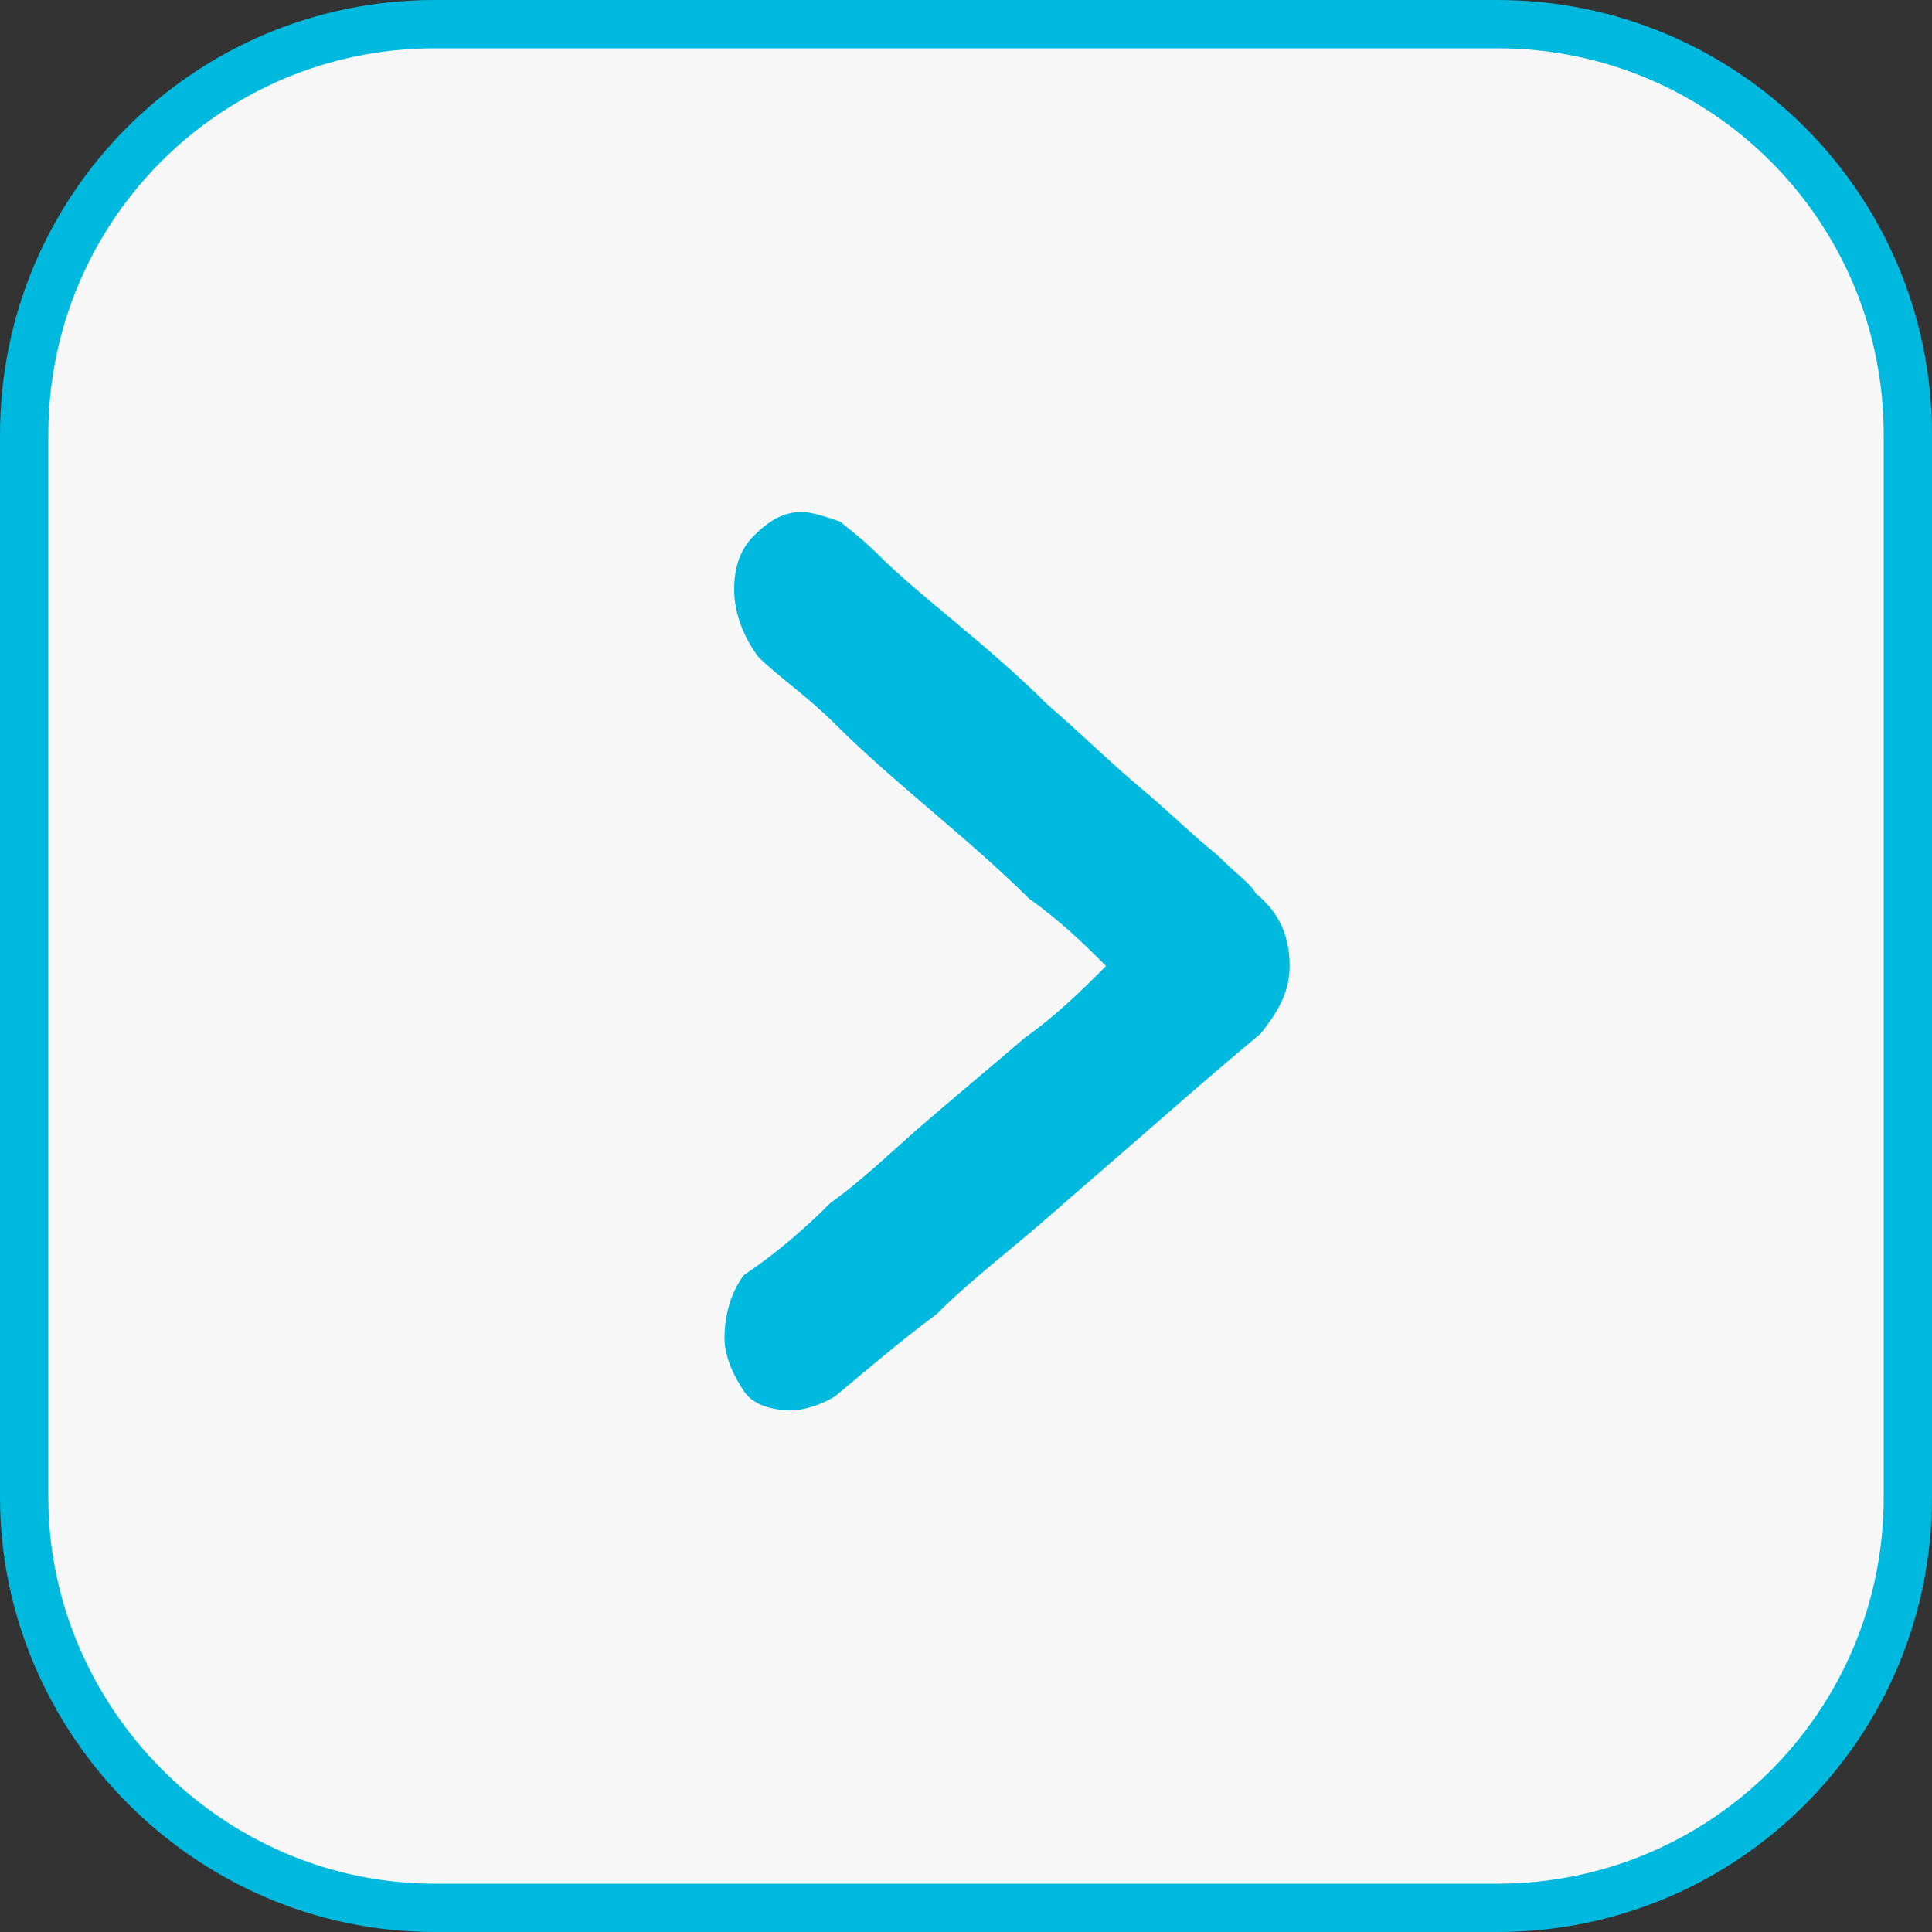
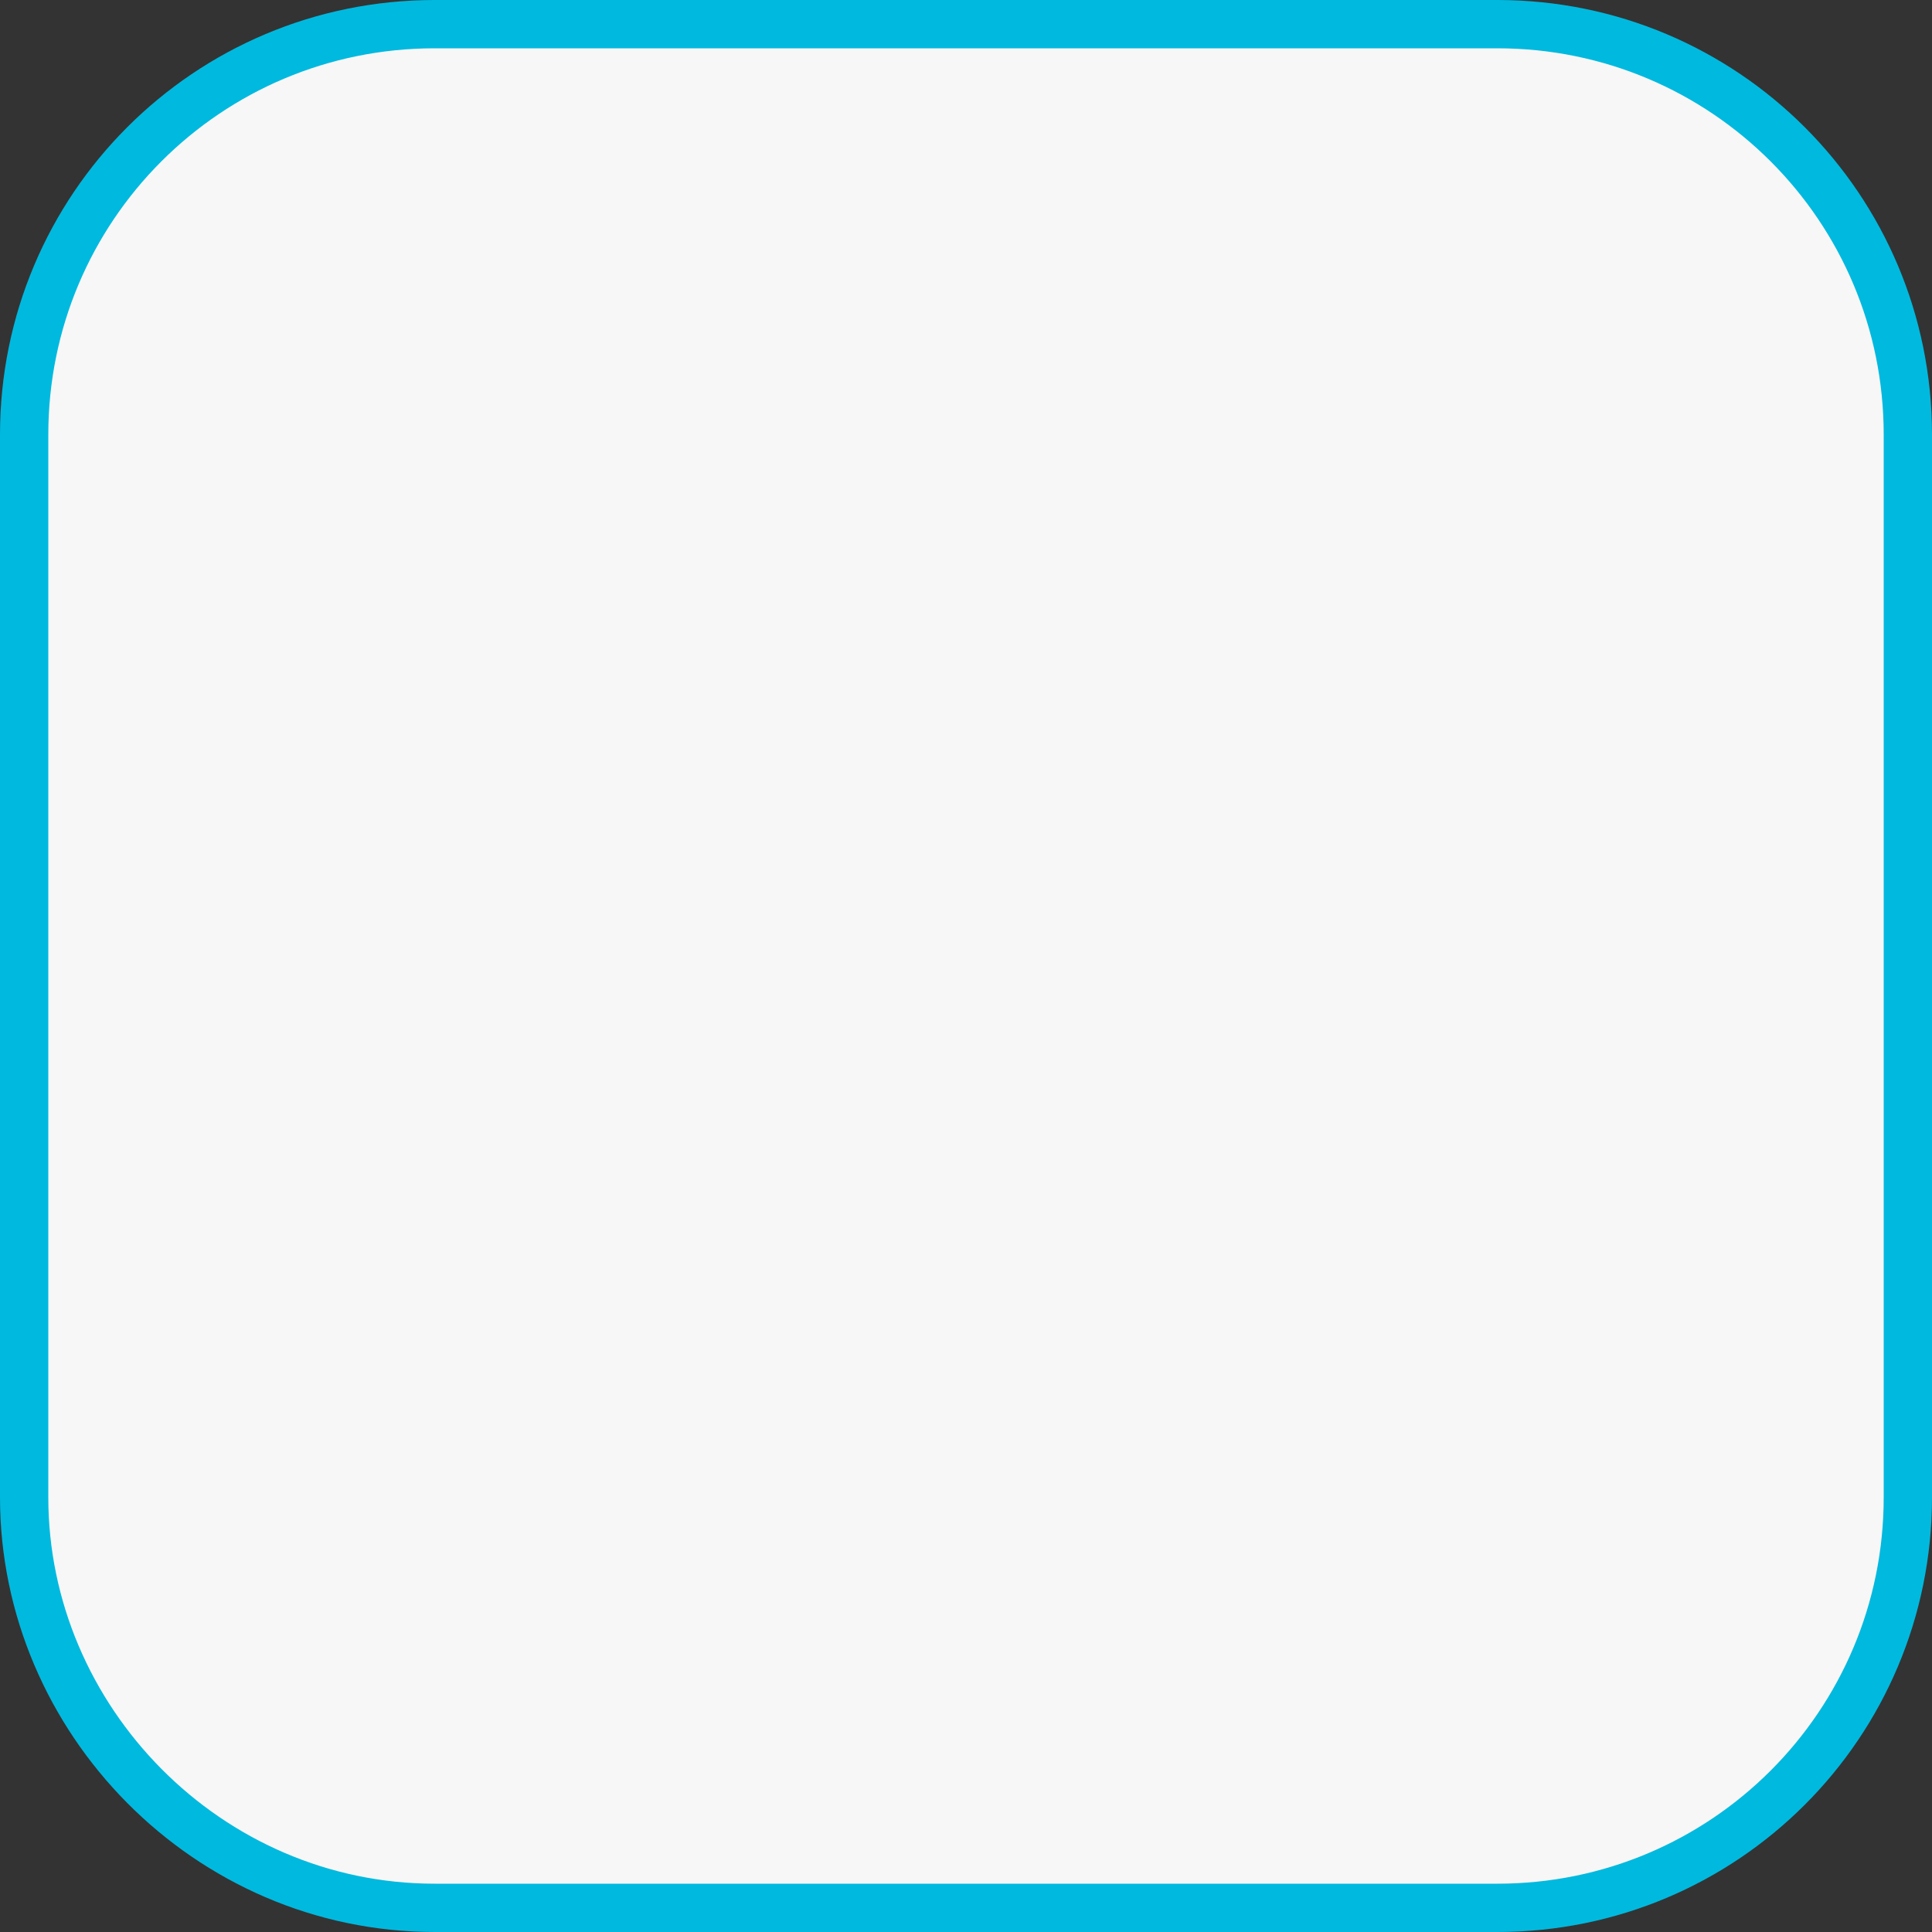
<svg xmlns="http://www.w3.org/2000/svg" id="Layer_1" x="0px" y="0px" viewBox="0 0 40 40" style="enable-background:new 0 0 40 40;" xml:space="preserve">
  <rect x="0" y="0" width="40" height="40" fill="#333333" stroke="none" />
  <style type="text/css">	.st0{fill:#F7F7F7;stroke:#00B9DF;stroke-miterlimit:10;}	.st1{fill:#00B9DF;}</style>
  <path class="st0" d="M9,39.5h22c4.7,0,8.5-3.8,8.5-8.5V9c0-4.7-3.8-8.5-8.5-8.5H9C4.3,0.5,0.5,4.3,0.5,9v22 C0.5,35.6,4.3,39.5,9,39.5z" />
  <g>
-     <path class="st1" d="M17.2,24.9c0.7-0.5,1.3-1.1,2-1.7c0.7-0.6,1.3-1.1,2-1.7c0.7-0.5,1.2-1,1.7-1.5c-0.4-0.4-0.9-0.9-1.6-1.4  c-0.6-0.6-1.3-1.2-2-1.8c-0.7-0.6-1.4-1.2-2-1.8c-0.6-0.6-1.2-1-1.6-1.4c-0.3-0.4-0.5-0.9-0.5-1.4c0-0.4,0.1-0.8,0.4-1.1  c0.3-0.3,0.6-0.5,1-0.5c0.2,0,0.5,0.1,0.8,0.2c0.1,0.1,0.4,0.3,0.8,0.7c0.4,0.4,1,0.9,1.6,1.4c0.6,0.5,1.3,1.1,1.9,1.7  c0.7,0.6,1.3,1.2,1.9,1.7c0.6,0.5,1.1,1,1.6,1.4c0.4,0.4,0.7,0.6,0.8,0.8c0.5,0.4,0.7,0.9,0.7,1.5c0,0.5-0.2,0.9-0.6,1.4  c-0.6,0.5-1.3,1.1-2.1,1.8c-0.8,0.7-1.5,1.3-2.3,2c-0.8,0.7-1.6,1.3-2.3,2c-0.8,0.6-1.5,1.2-2.1,1.7c-0.3,0.2-0.7,0.3-0.9,0.3  c-0.4,0-0.8-0.1-1-0.4s-0.4-0.7-0.4-1.1c0-0.4,0.1-0.9,0.4-1.3C16,26,16.6,25.5,17.2,24.9z" />
-   </g>
+     </g>
</svg>